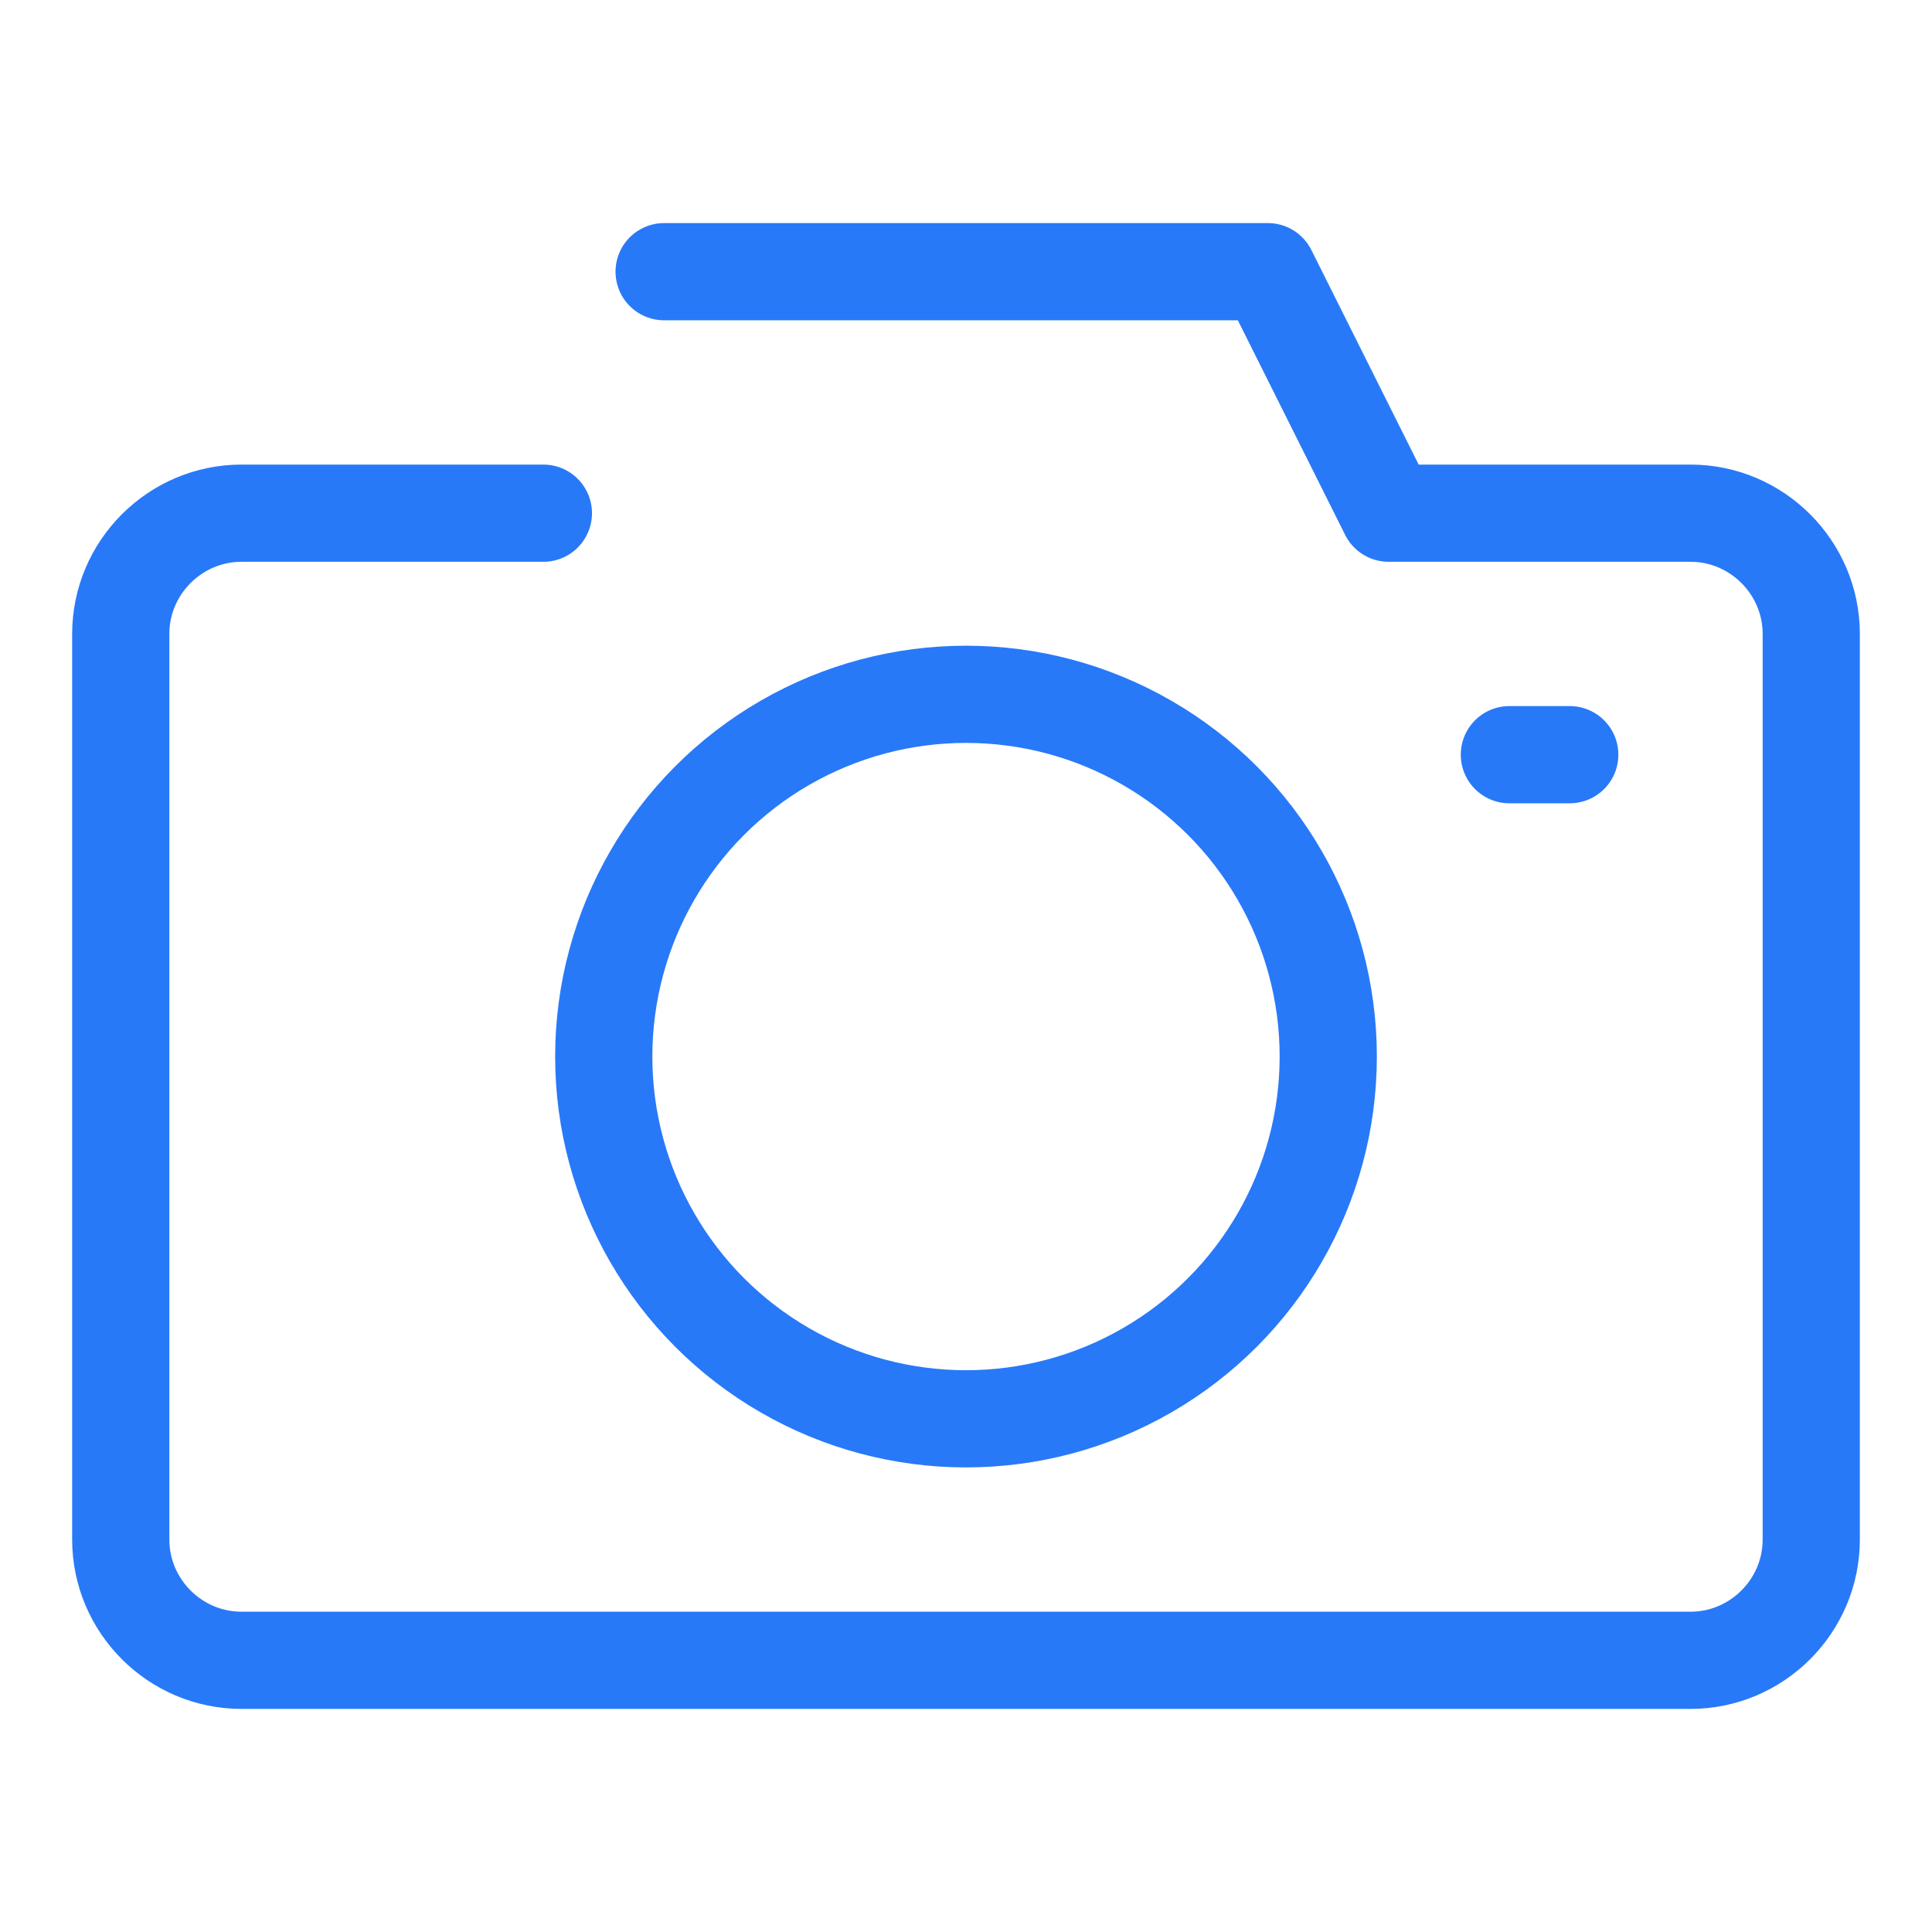
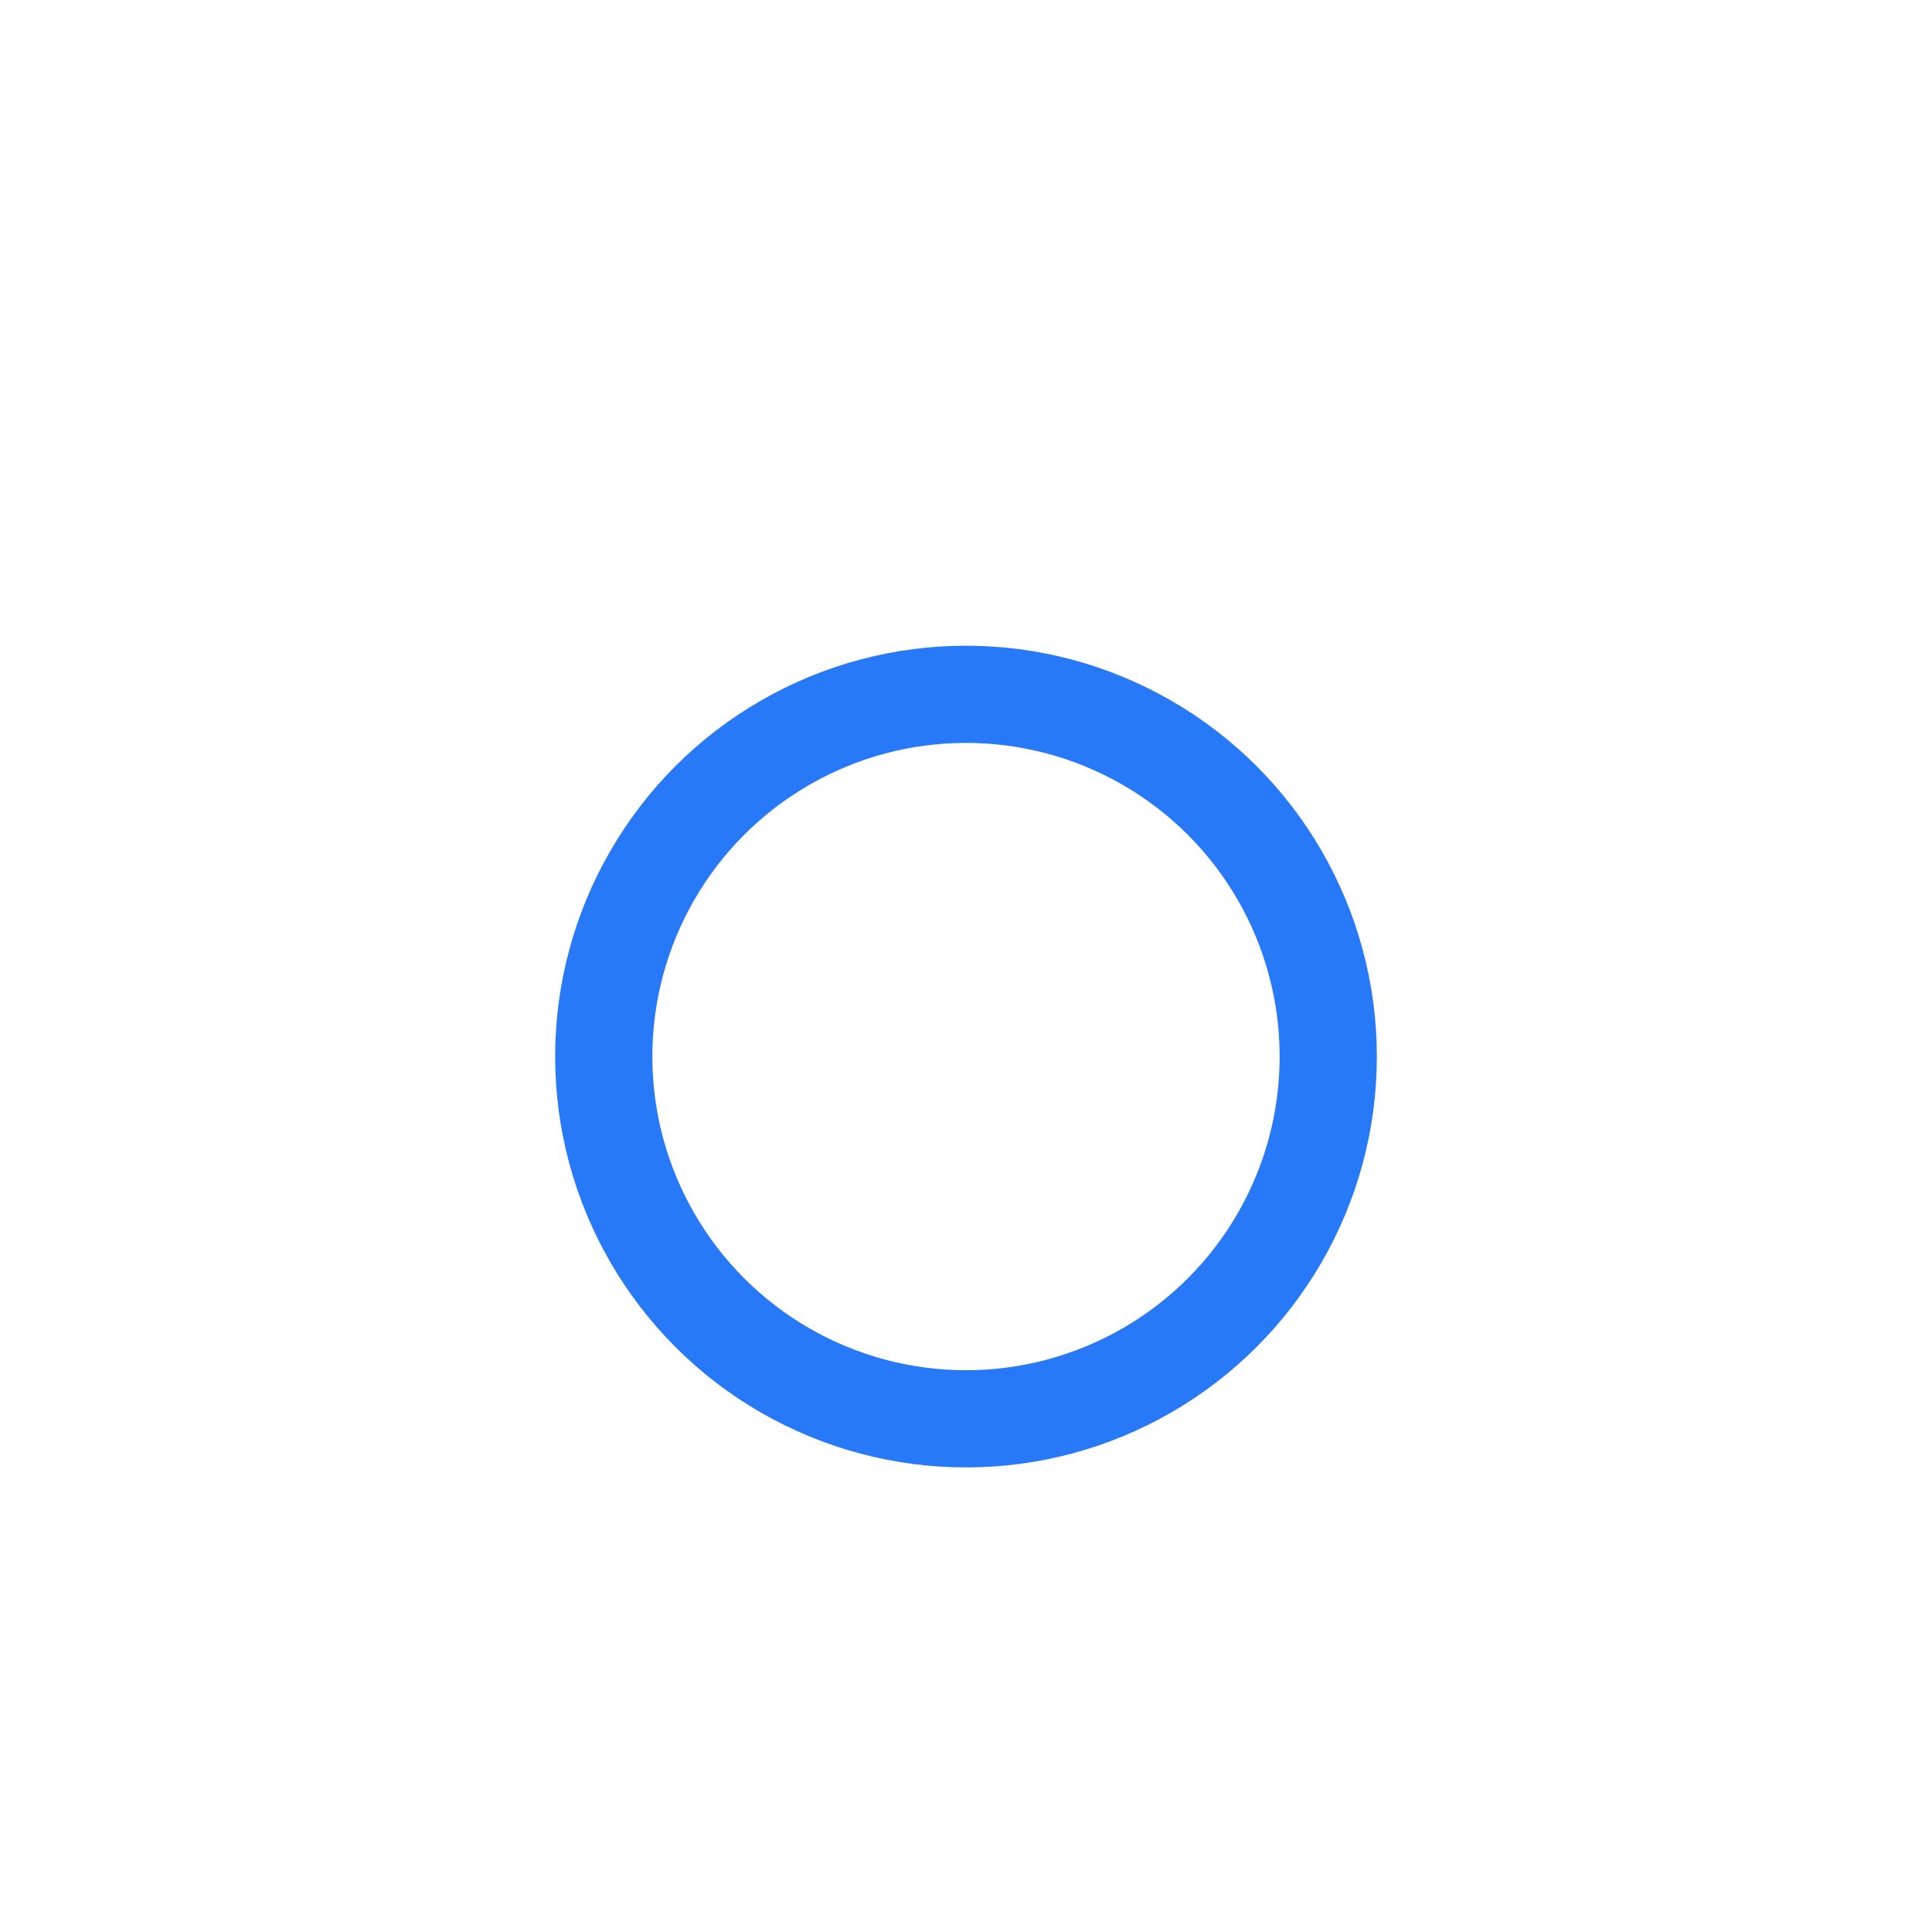
<svg xmlns="http://www.w3.org/2000/svg" version="1.1" id="Layer_1" x="0px" y="0px" viewBox="0 0 32 32" style="enable-background:new 0 0 32 32;" xml:space="preserve">
  <style type="text/css">
	.st0{opacity:0;}
	.st1{fill:#0066B2;}
	.st2{fill:url(#SVGID_1_);}
	.st3{fill:#0080E7;}
	.st4{fill:none;stroke:#2879F8;stroke-width:1.61;stroke-linecap:round;stroke-linejoin:round;}
</style>
  <g class="st0">
-     <path class="st1" d="M12.2,22.4l-1.7-1c-0.5-0.3-0.7-0.8-0.7-1.3v-6.5l2.4,1.4C12.2,15,12.2,22.4,12.2,22.4z" />
-     <path class="st1" d="M15.6,24.4l-1.8-1.1c-0.4-0.2-0.6-0.6-0.6-1v-6.8l2.4,1.4V24.4z" />
    <linearGradient id="SVGID_1_" gradientUnits="userSpaceOnUse" x1="8.75" y1="1109.331" x2="26.08" y2="1109.331" gradientTransform="matrix(1 0 0 1 0 -1092)">
      <stop offset="0" style="stop-color:#0080E7" />
      <stop offset="1" style="stop-color:#0066B2" />
    </linearGradient>
    <path class="st2" d="M25,11.3l-1.8,1.1v8.1c0,0.6-0.3,1.2-0.9,1.5l-5.5,3.2c-0.5,0.3-1.2,0.3-1.7,0L9.6,22   c-0.5-0.3-0.9-0.9-0.9-1.5v-6.4c0-0.6,0.3-1.2,0.9-1.5l5.6-3.3l3.1-1.8L17,6.7c-0.6-0.3-1.3-0.4-2,0l-7.8,4.5c-0.6,0.3-1,1-1,1.7v9   c0,0.7,0.4,1.3,1,1.7L15,28c0.6,0.3,1.3,0.3,2,0l7.8-4.5c0.6-0.3,1-1,1-1.7v-9C25.7,12.2,25.5,11.7,25,11.3z" />
-     <path class="st3" d="M15.6,17l-2.4-1.4l8.8-5.2c0.4-0.2,0.9-0.2,1.3,0l1.7,1L15.6,17z" />
    <polygon class="st3" points="12.2,15.1 9.7,13.6 19.3,8 21.7,9.4  " />
  </g>
  <g>
-     <path class="st4" d="M9,8.5H4c-1.1,0-2,0.9-2,2v15c0,1.1,0.9,2,2,2h24c1.1,0,2-0.9,2-2v-15c0-1.1-0.9-2-2-2h-5l-2-4H11" />
    <circle class="st4" cx="16" cy="17.5" r="6" />
-     <line class="st4" x1="26" y1="12.5" x2="25" y2="12.5" />
  </g>
</svg>